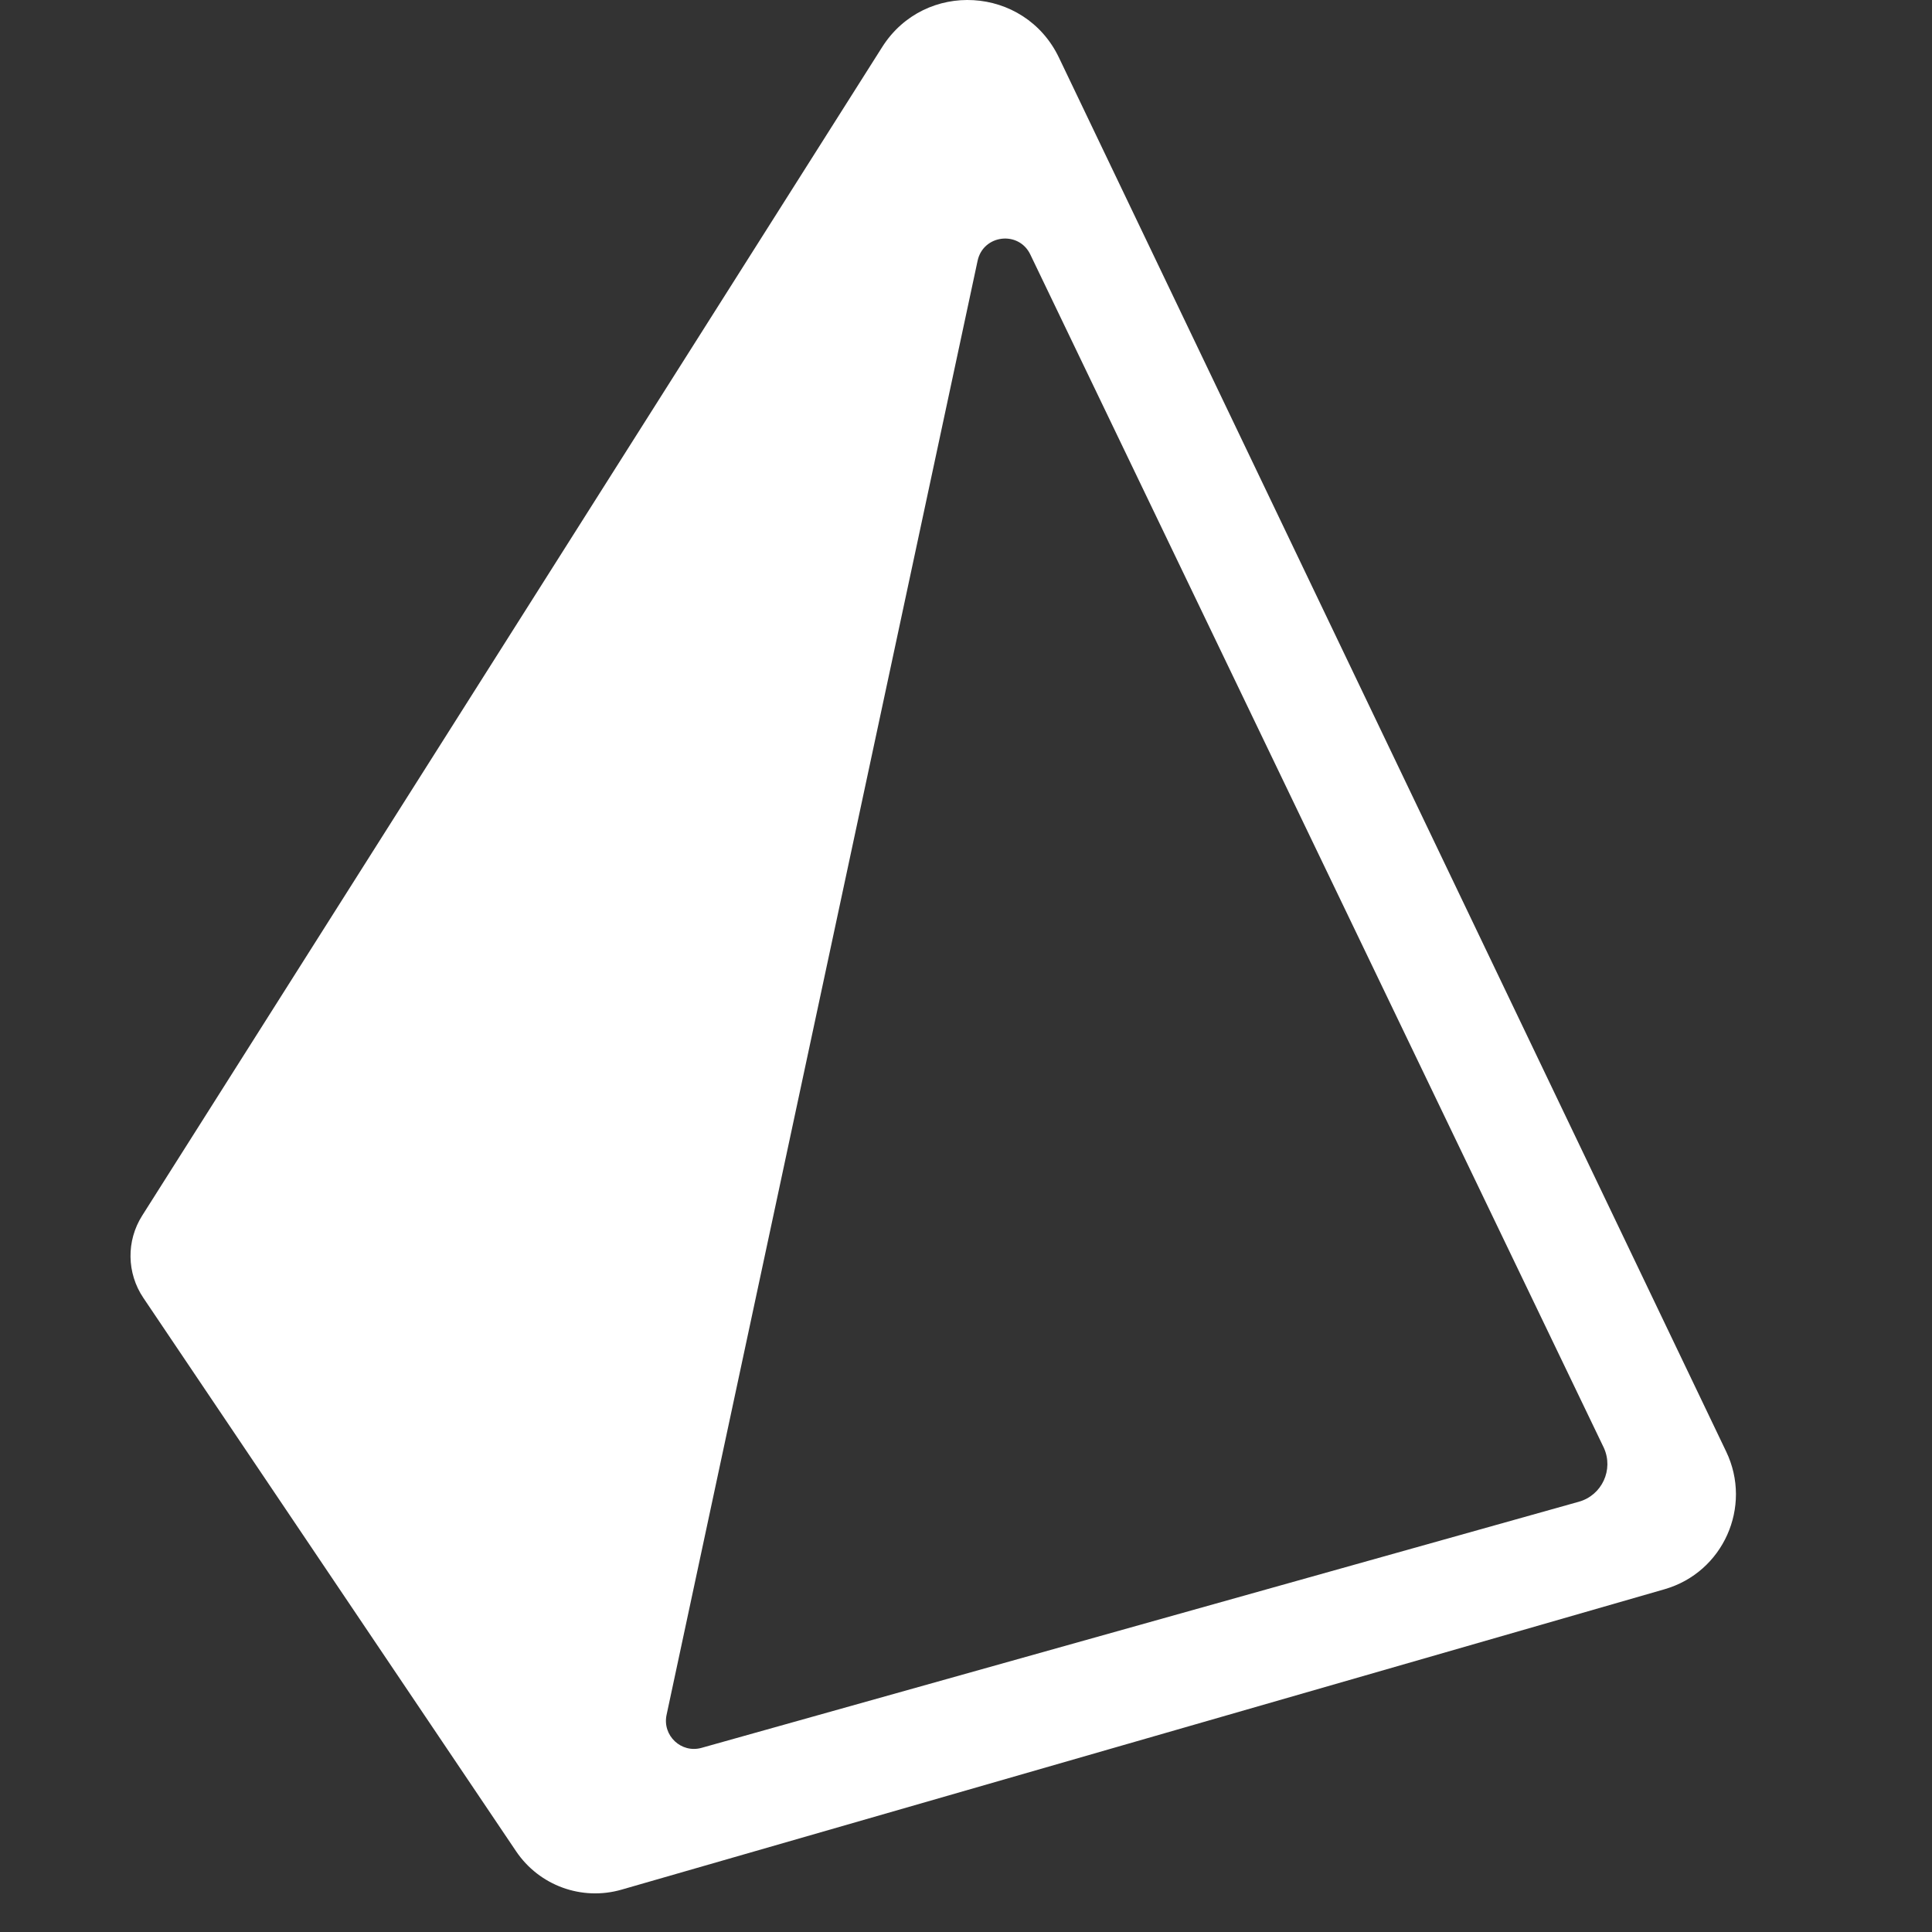
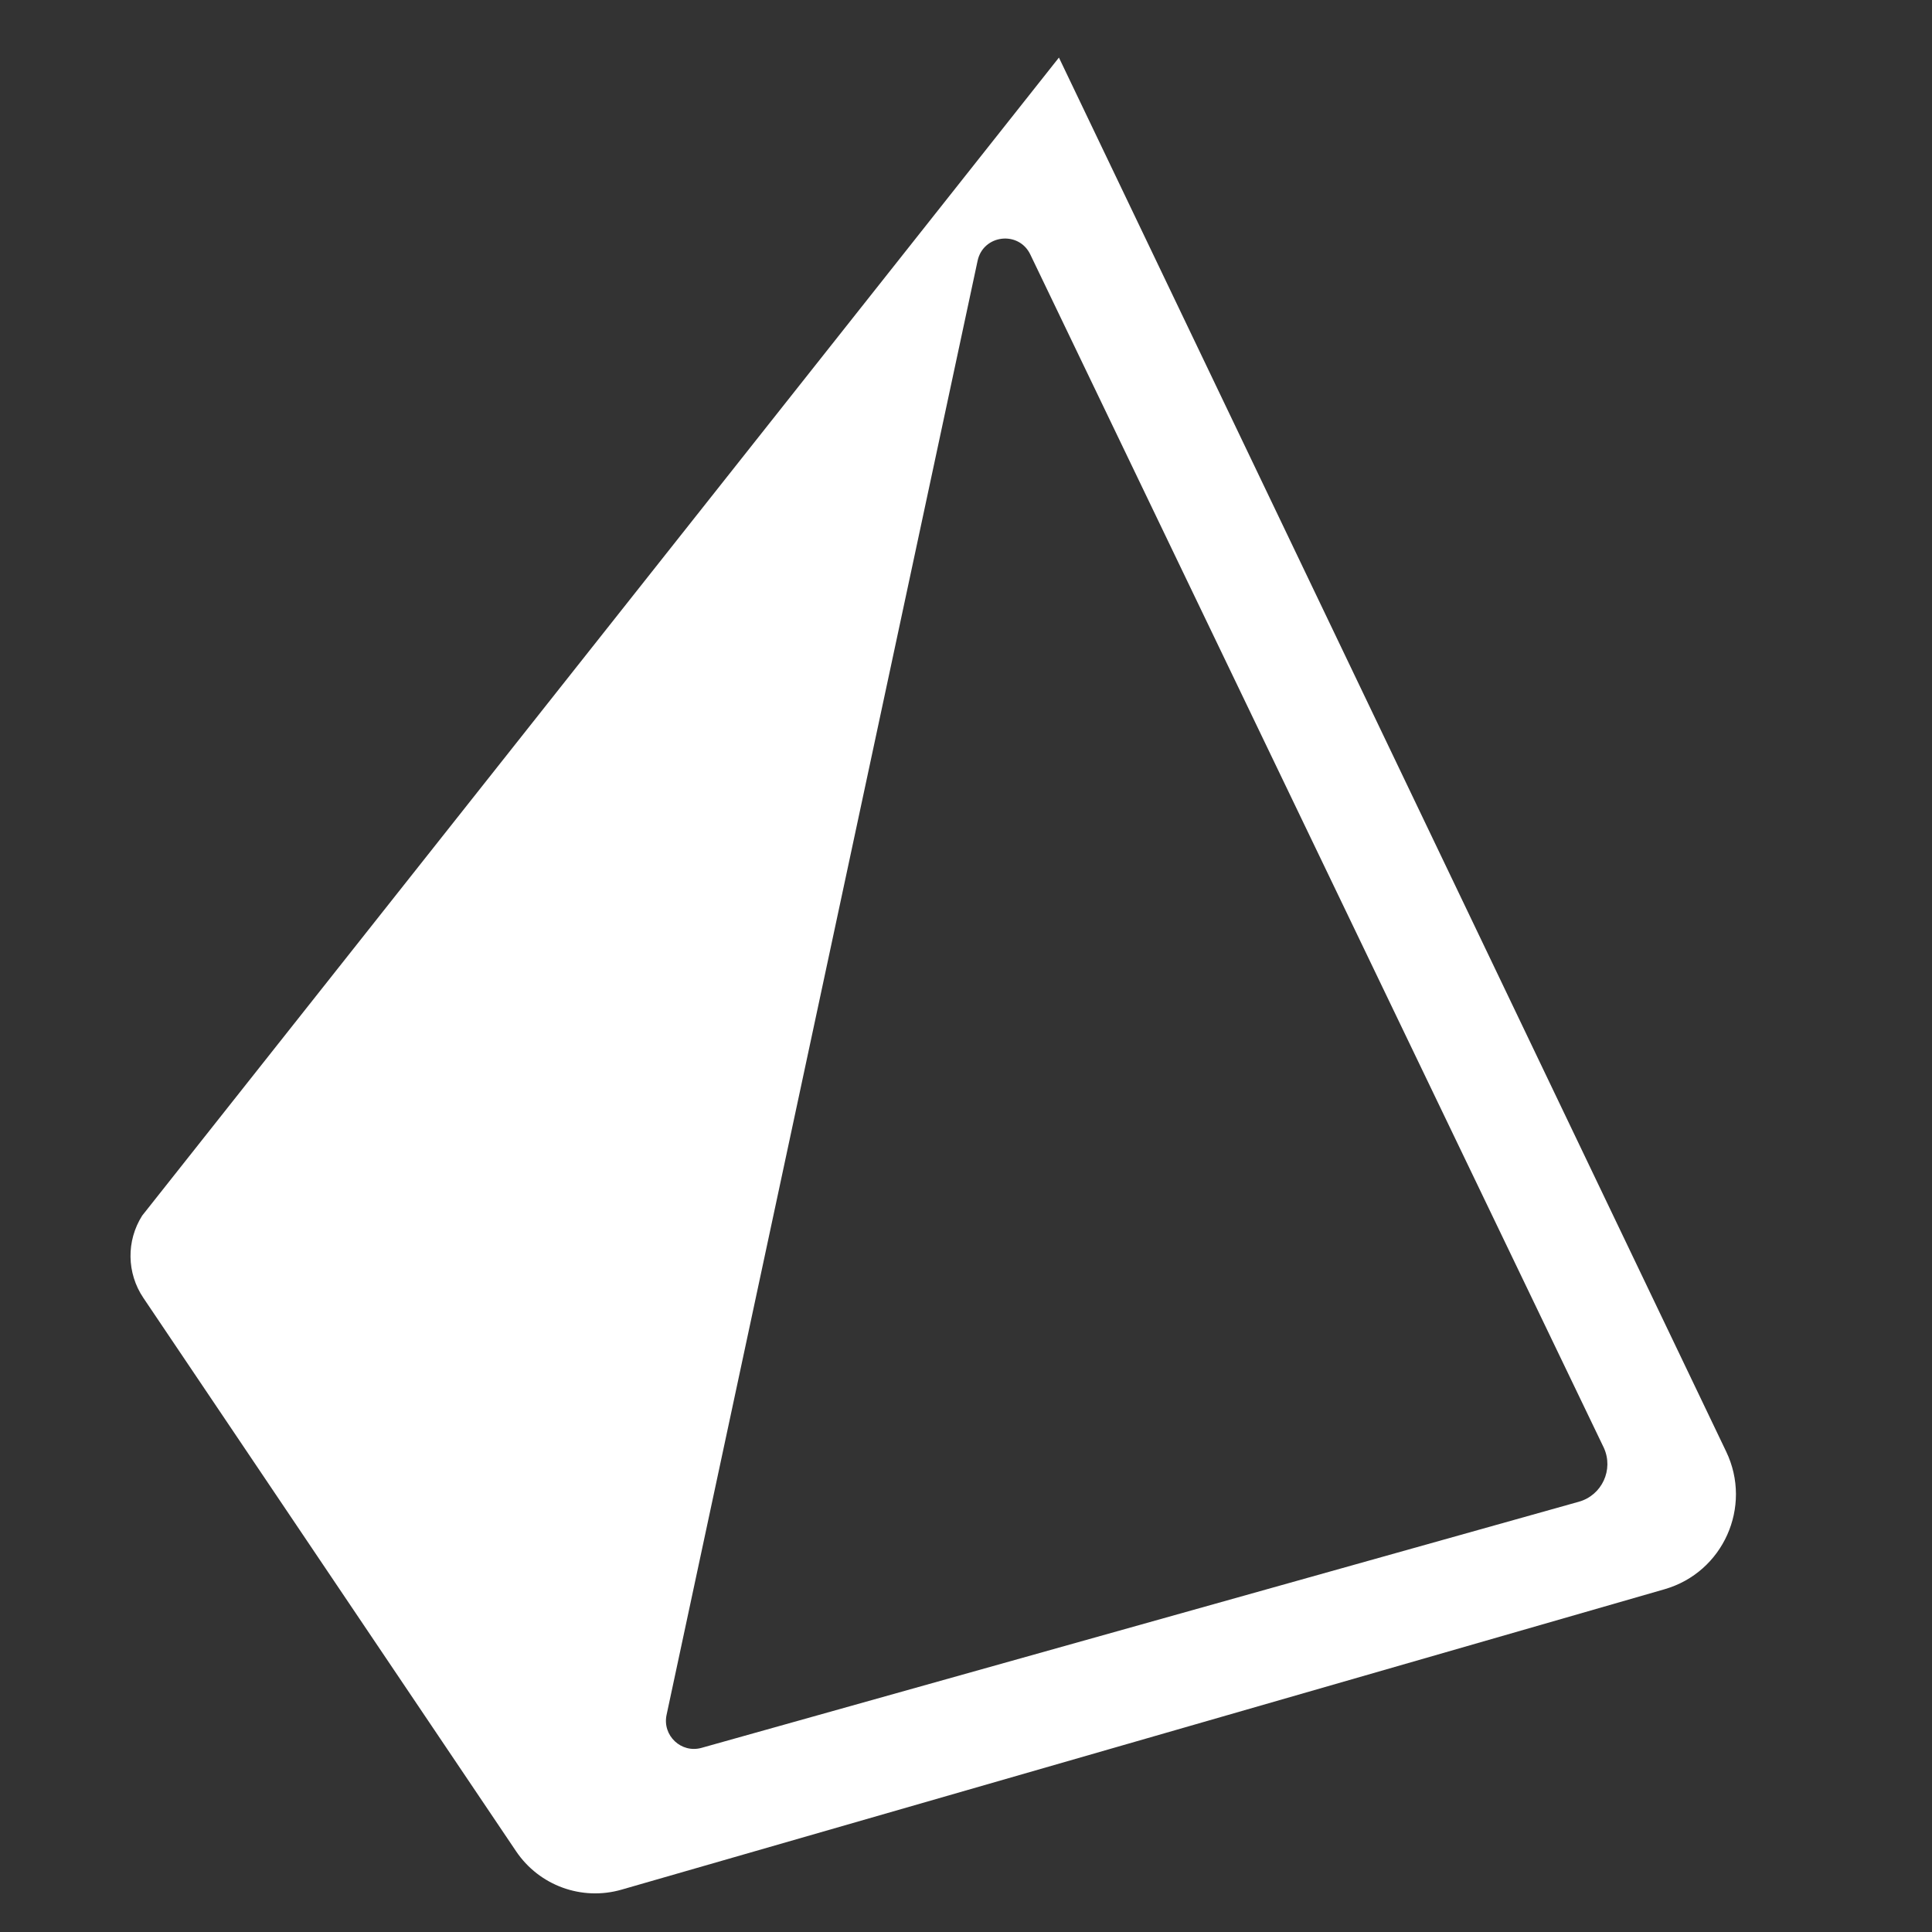
<svg xmlns="http://www.w3.org/2000/svg" width="60" height="60" viewBox="0 0 60 60" fill="none">
  <rect x="0" y="0" width="60" height="60" fill="#333333" stroke="none" />
-   <path d="M53.609 45.082L32.886 1.788C31.818 -0.443 28.718 -0.626 27.396 1.463L4.415 37.753C3.919 38.536 3.934 39.537 4.451 40.305L16.027 57.492C16.746 58.559 18.067 59.04 19.302 58.685L51.695 49.355C53.515 48.831 54.428 46.793 53.609 45.082ZM49.032 46.638L21.788 54.281C21.157 54.459 20.564 53.899 20.701 53.257L30.36 8.099C30.534 7.285 31.637 7.153 31.997 7.903L49.808 44.961C50.119 45.64 49.751 46.437 49.032 46.638Z" fill="white" />
+   <path d="M53.609 45.082L32.886 1.788L4.415 37.753C3.919 38.536 3.934 39.537 4.451 40.305L16.027 57.492C16.746 58.559 18.067 59.04 19.302 58.685L51.695 49.355C53.515 48.831 54.428 46.793 53.609 45.082ZM49.032 46.638L21.788 54.281C21.157 54.459 20.564 53.899 20.701 53.257L30.36 8.099C30.534 7.285 31.637 7.153 31.997 7.903L49.808 44.961C50.119 45.64 49.751 46.437 49.032 46.638Z" fill="white" />
</svg>